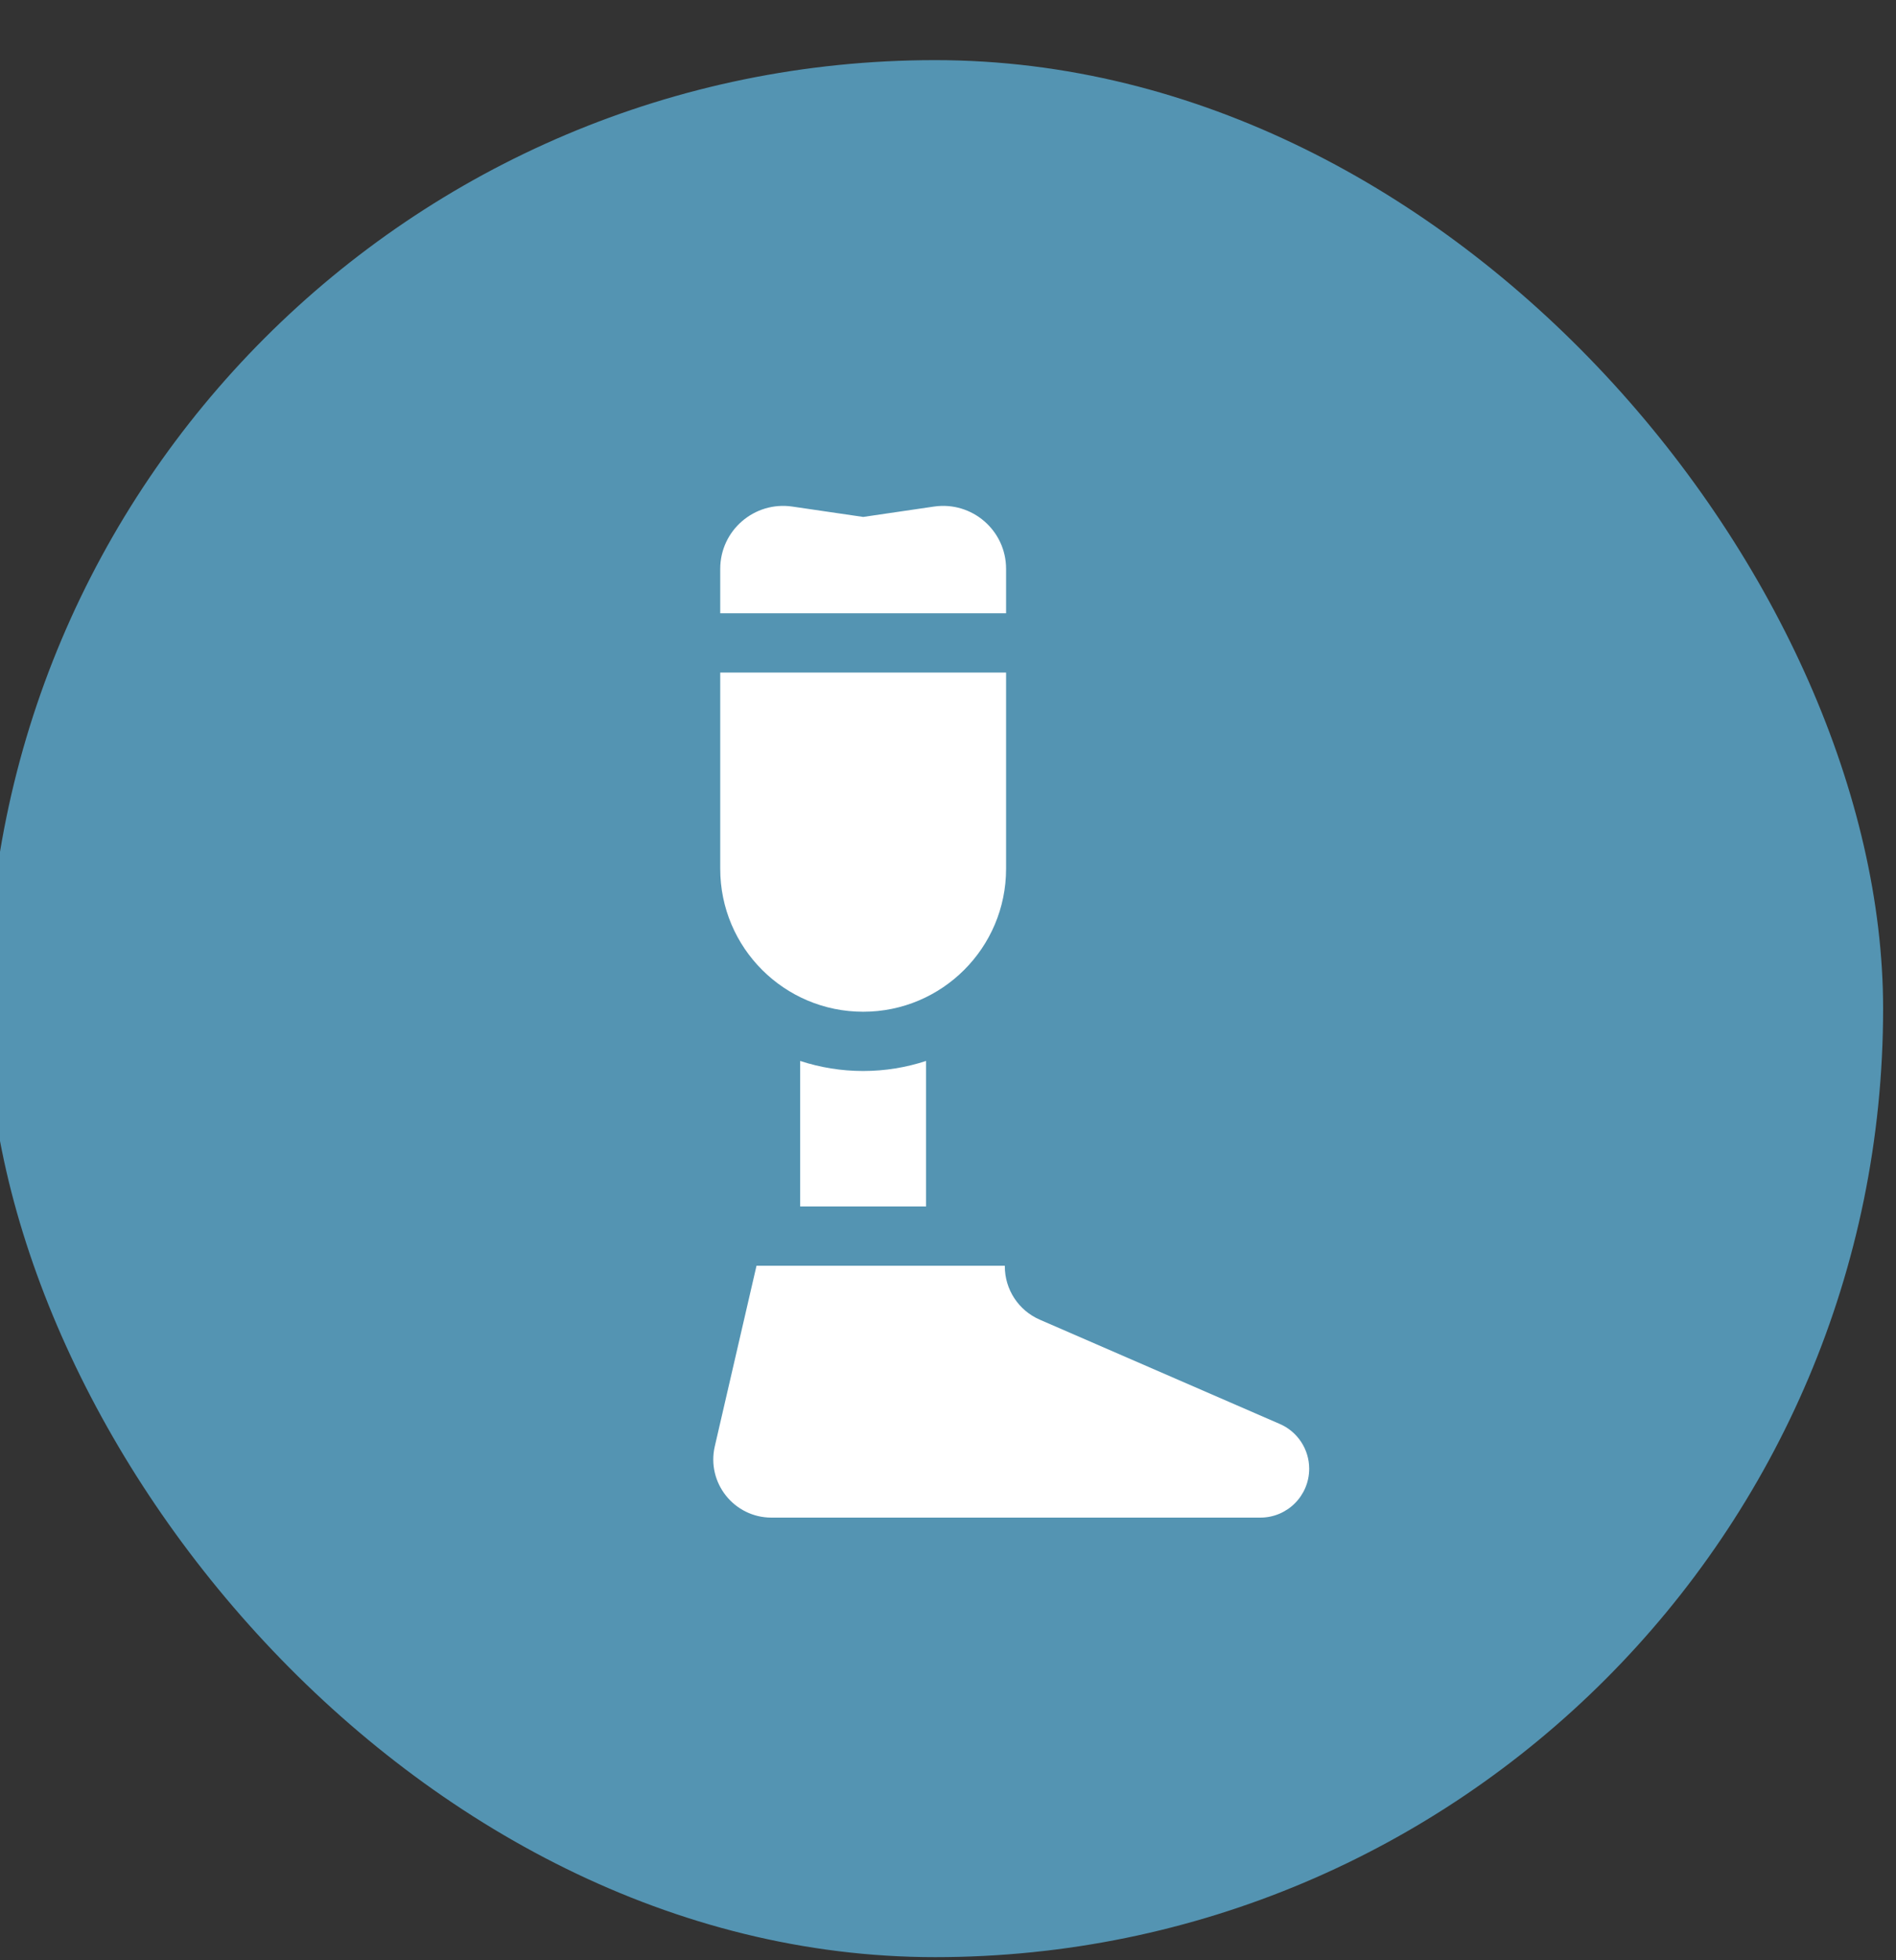
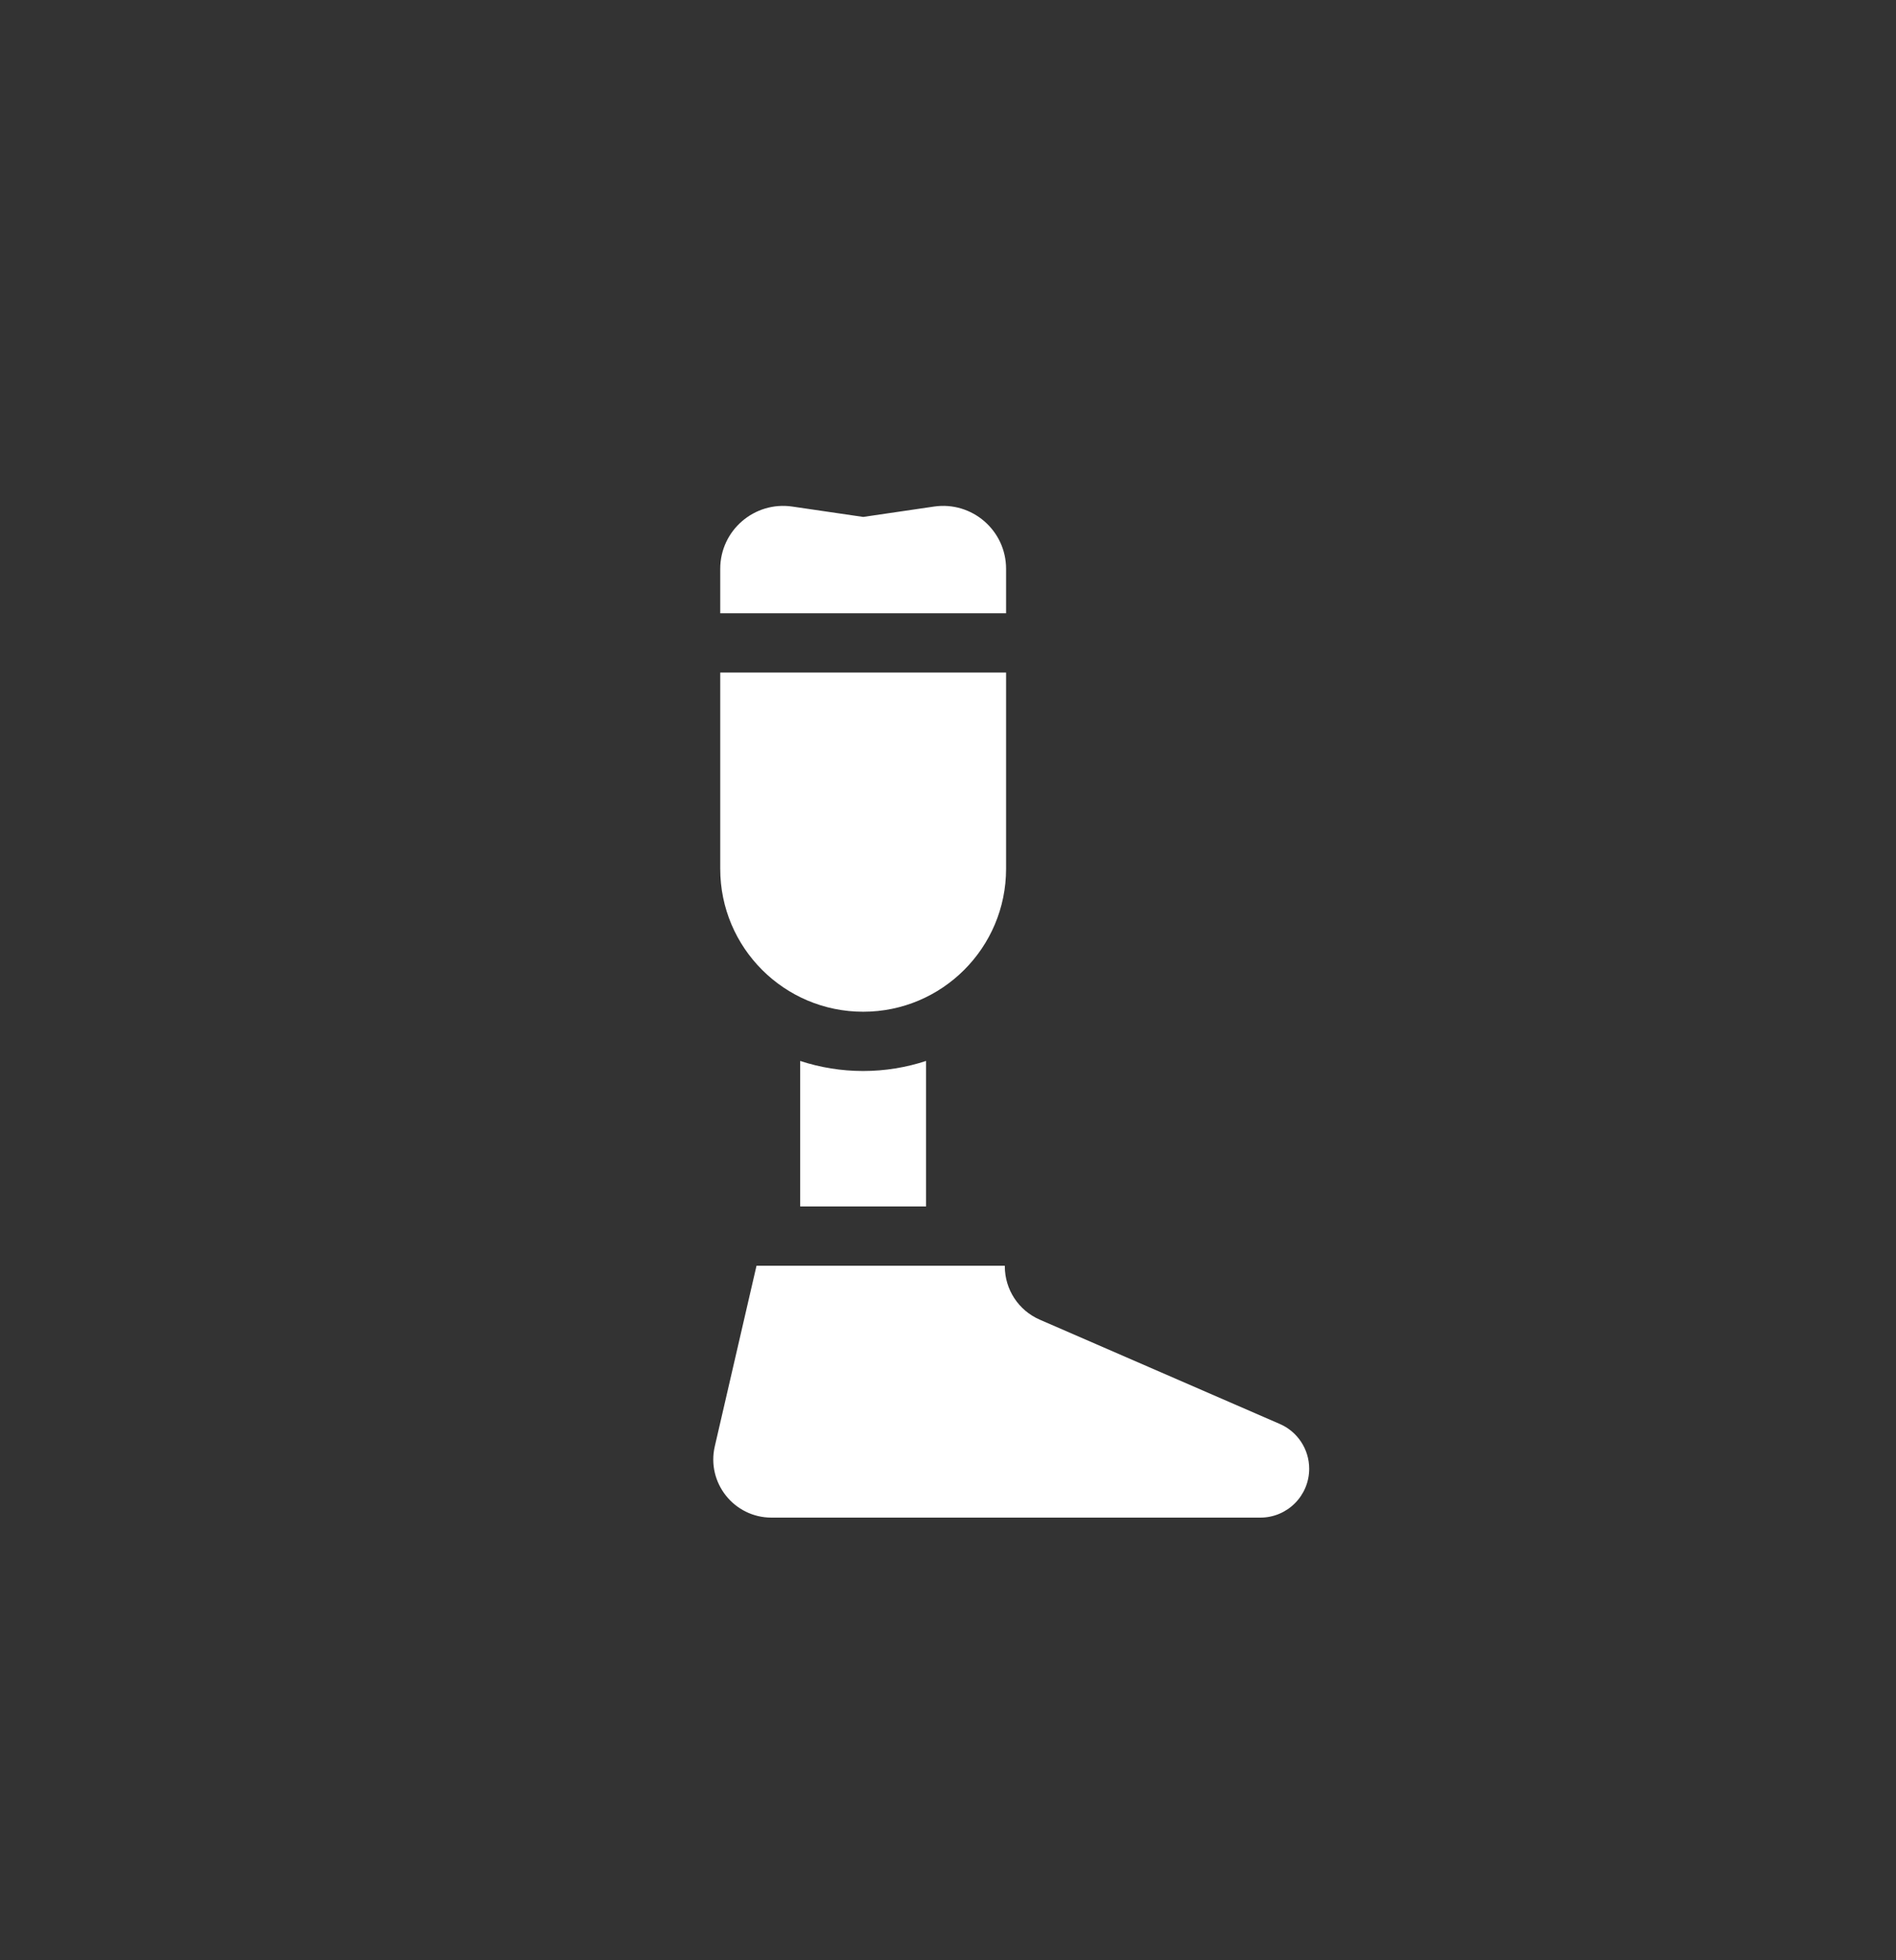
<svg xmlns="http://www.w3.org/2000/svg" width="30" height="31" viewBox="0 0 30 31" fill="none">
  <rect x="0" y="0" width="30" height="31" fill="#333333" stroke="none" />
-   <rect x="-0.204" y="0.951" width="30" height="30" rx="15" fill="#5494B2" />
  <g clip-path="url(#clip0_94_28)">
    <path d="M13.658 16C14.906 16 15.919 14.988 15.919 13.739V10.636H11.396V13.739C11.396 14.988 12.409 16 13.658 16Z" fill="white" />
    <path d="M15.919 8.996C15.919 8.388 15.379 7.923 14.778 8.011L13.658 8.175L12.537 8.011C11.936 7.923 11.396 8.388 11.396 8.996V9.698H15.919V8.996H15.919Z" fill="white" />
    <path d="M20.25 22.519L16.453 20.87C16.116 20.724 15.899 20.393 15.899 20.026V20.017H11.97L11.31 22.873C11.177 23.449 11.615 24 12.207 24H19.942C20.369 24 20.715 23.654 20.715 23.227C20.715 22.92 20.532 22.641 20.25 22.519Z" fill="white" />
    <path d="M12.661 16.778V19.079H14.653V16.778C14.339 16.881 14.005 16.937 13.657 16.937C13.309 16.937 12.975 16.881 12.661 16.778Z" fill="white" />
  </g>
  <defs>
    <clipPath id="clip0_94_28">
      <rect width="16" height="16" fill="white" transform="translate(8 8)" />
    </clipPath>
  </defs>
</svg>